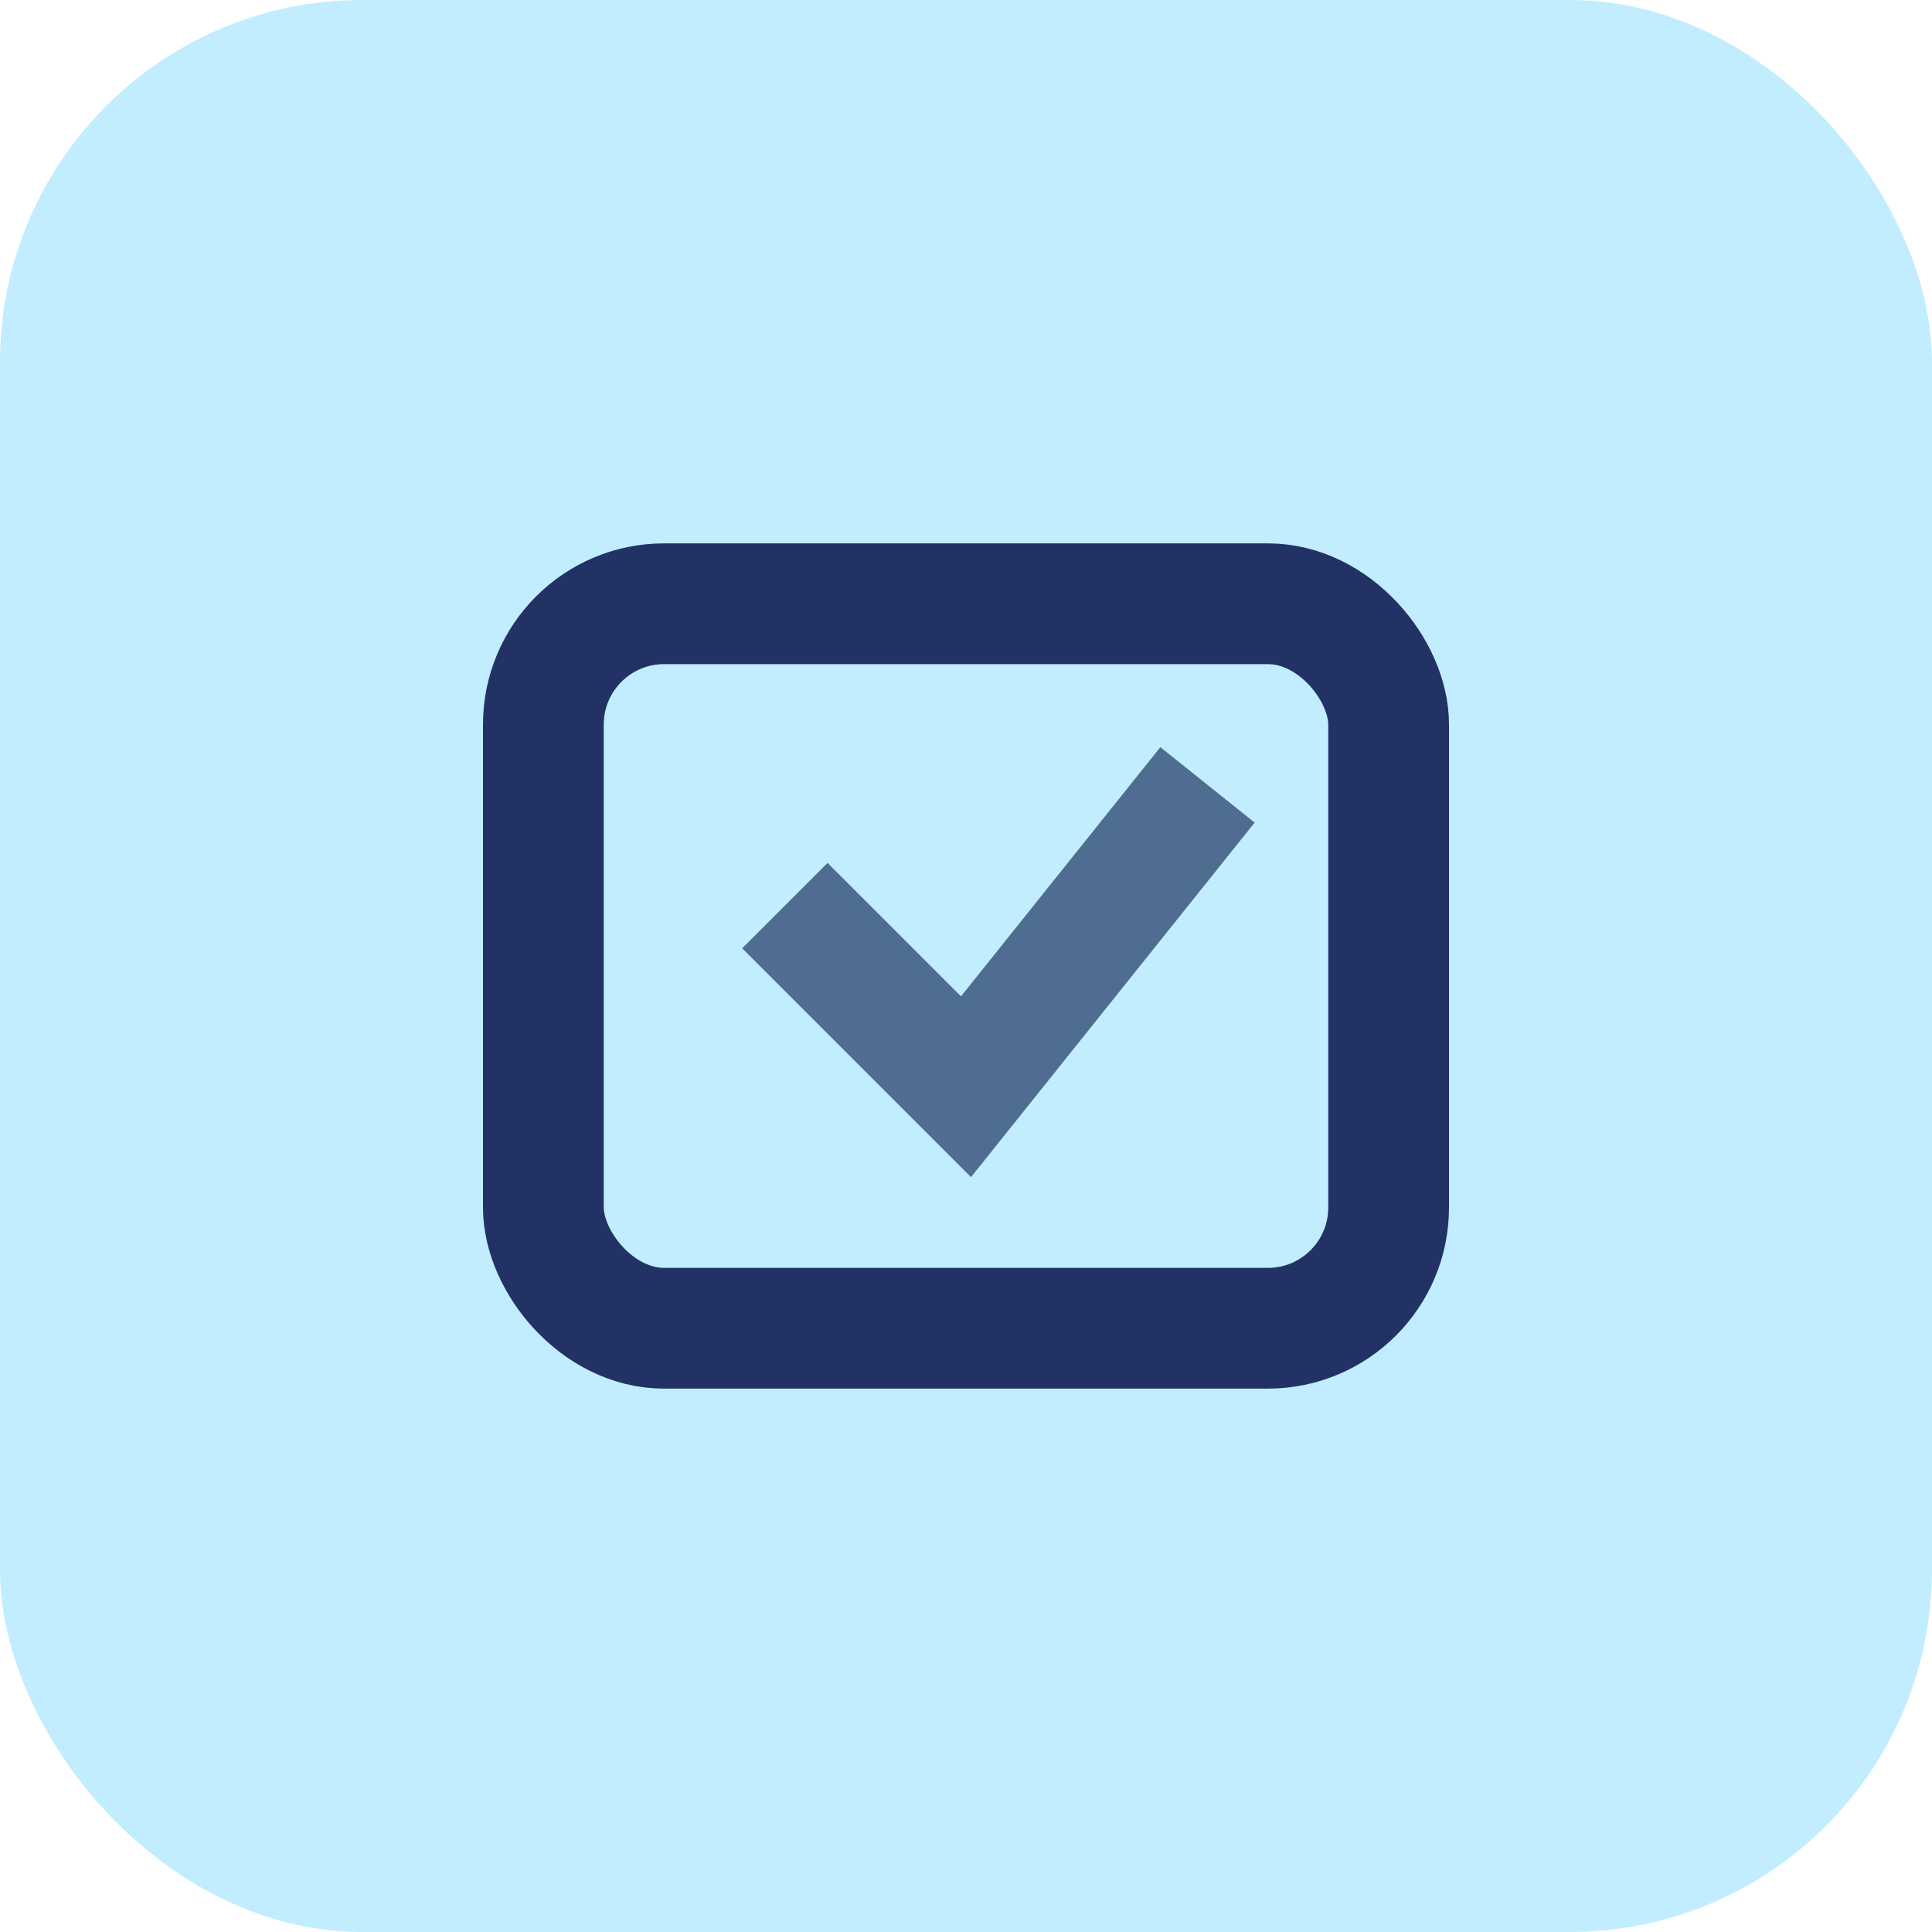
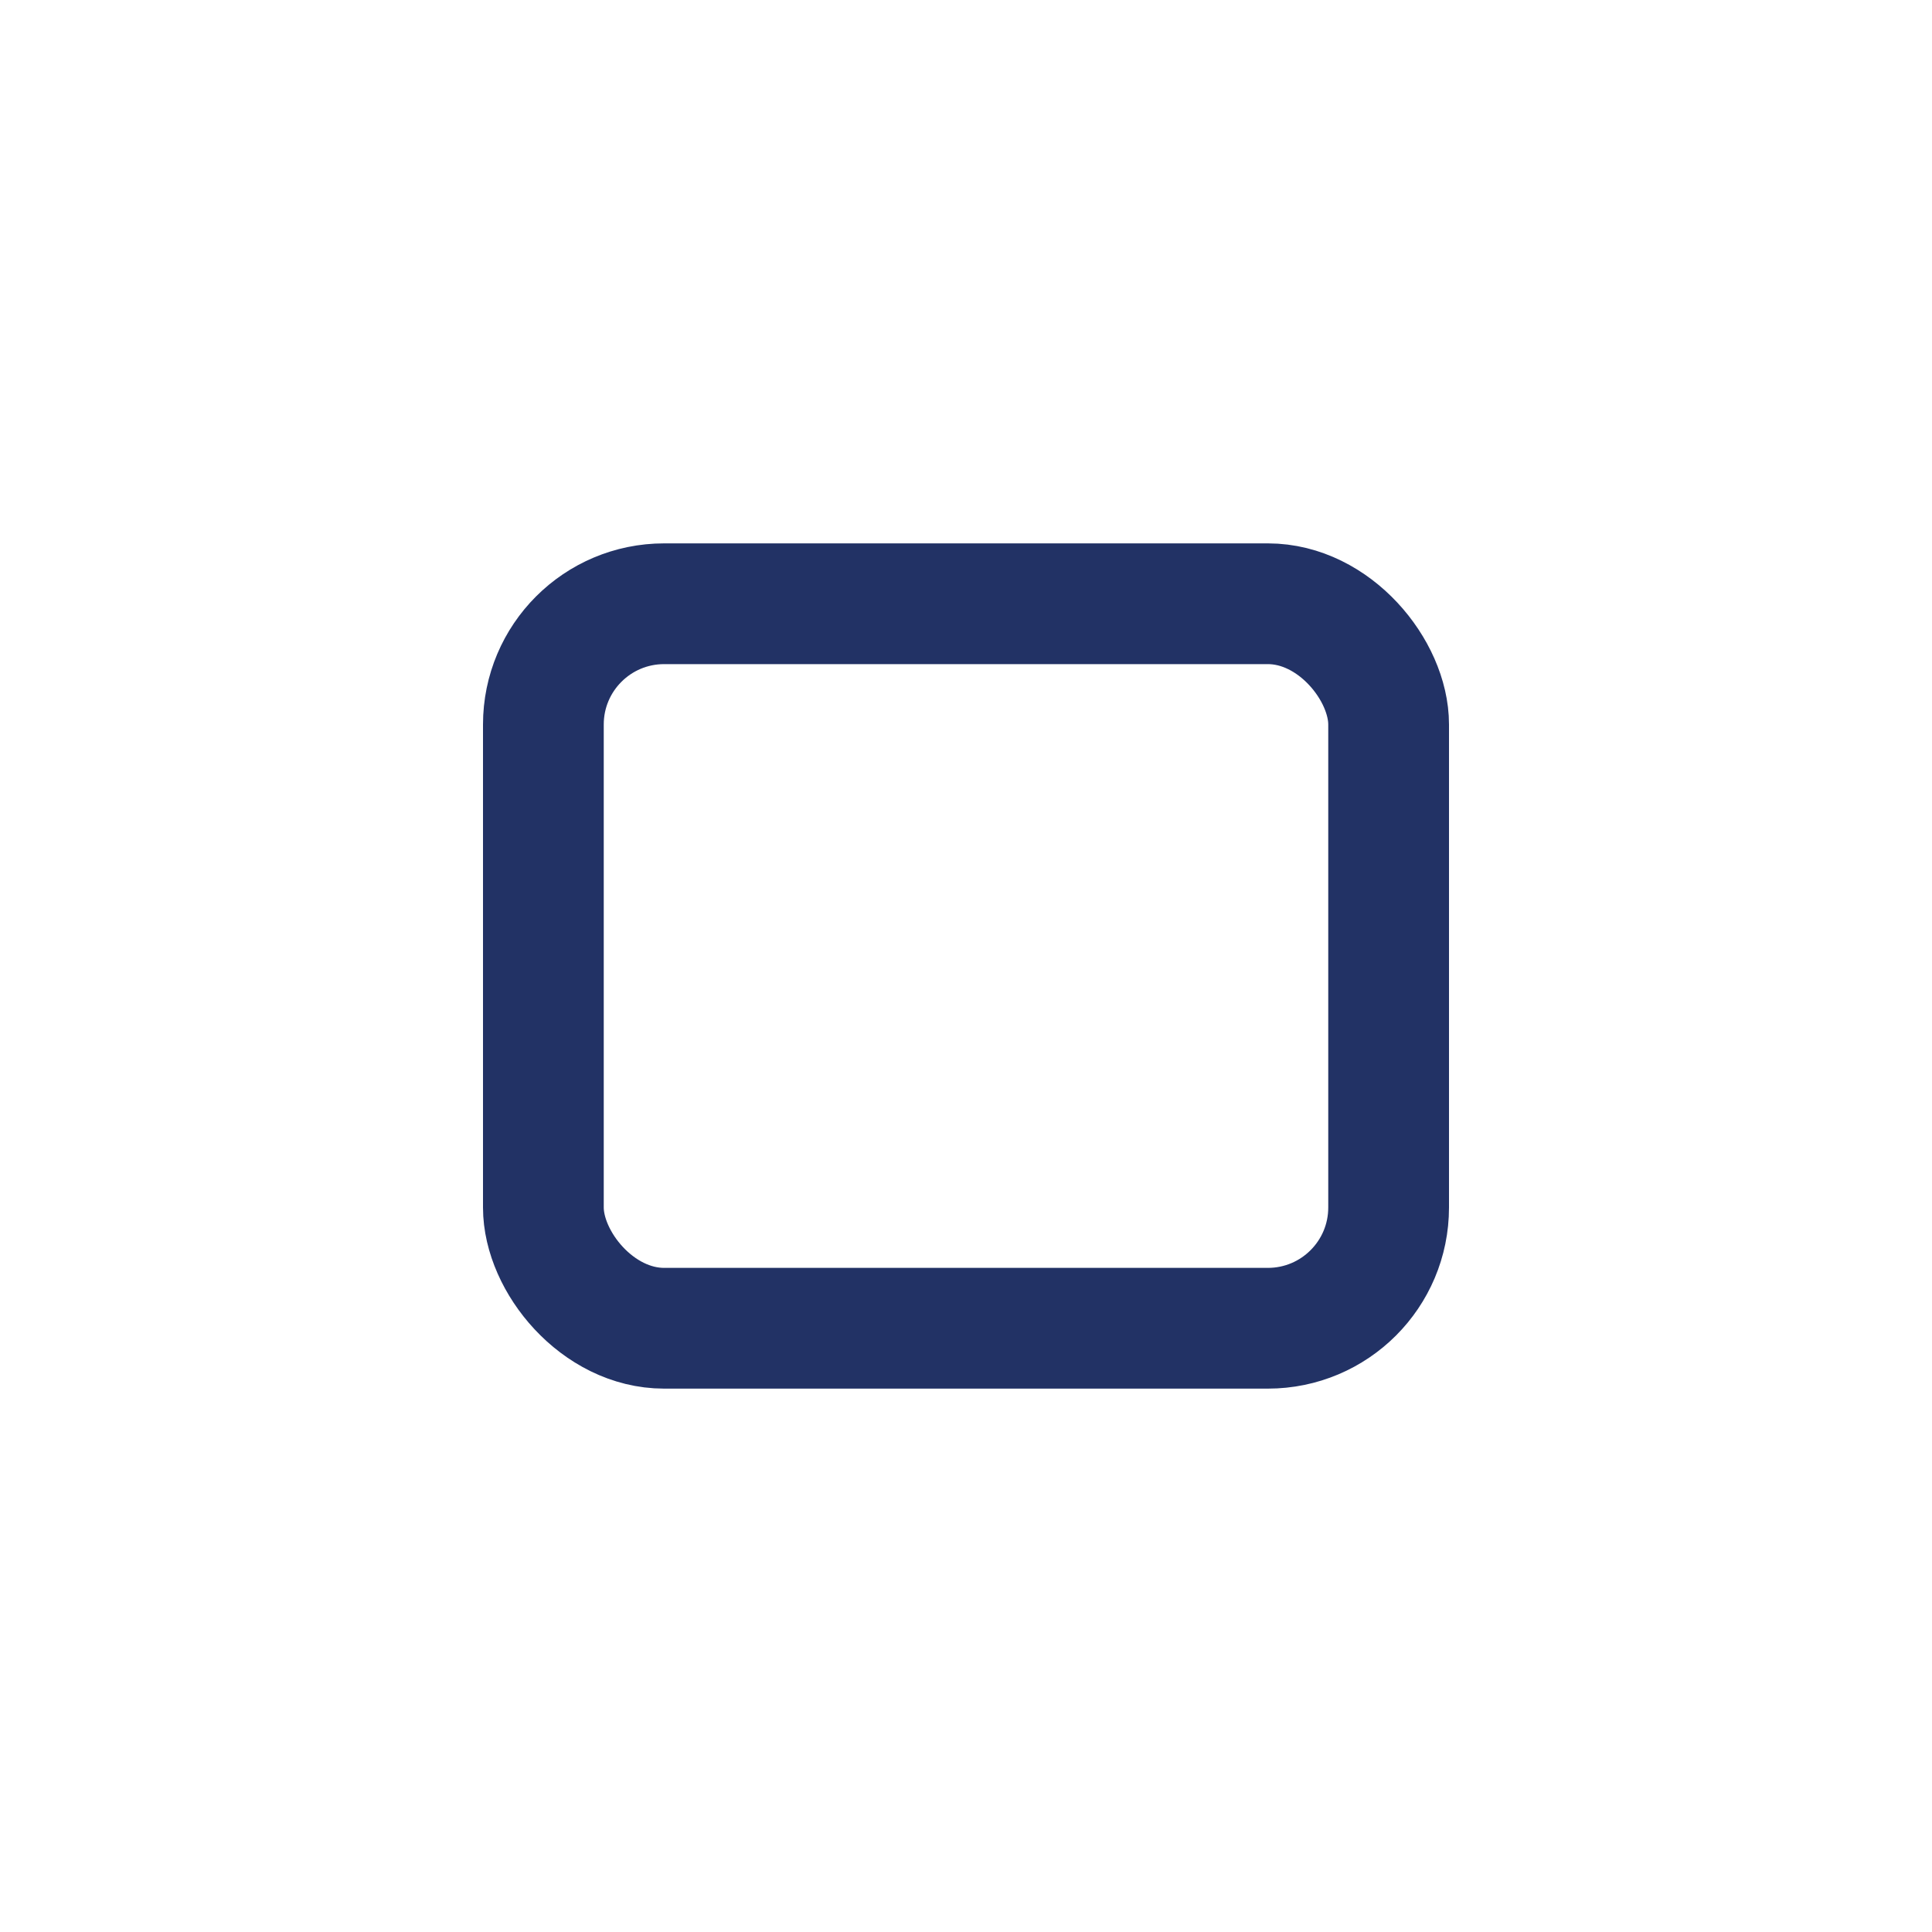
<svg xmlns="http://www.w3.org/2000/svg" width="32" height="32" viewBox="0 0 32 32">
-   <rect width="32" height="32" rx="6" fill="#C1EDFF" />
  <rect x="9" y="10" width="14" height="12" rx="2" fill="none" stroke="#223265" stroke-width="2" />
-   <path d="M13 15l3 3 4-5" stroke="#4F6C91" stroke-width="2" fill="none" />
</svg>